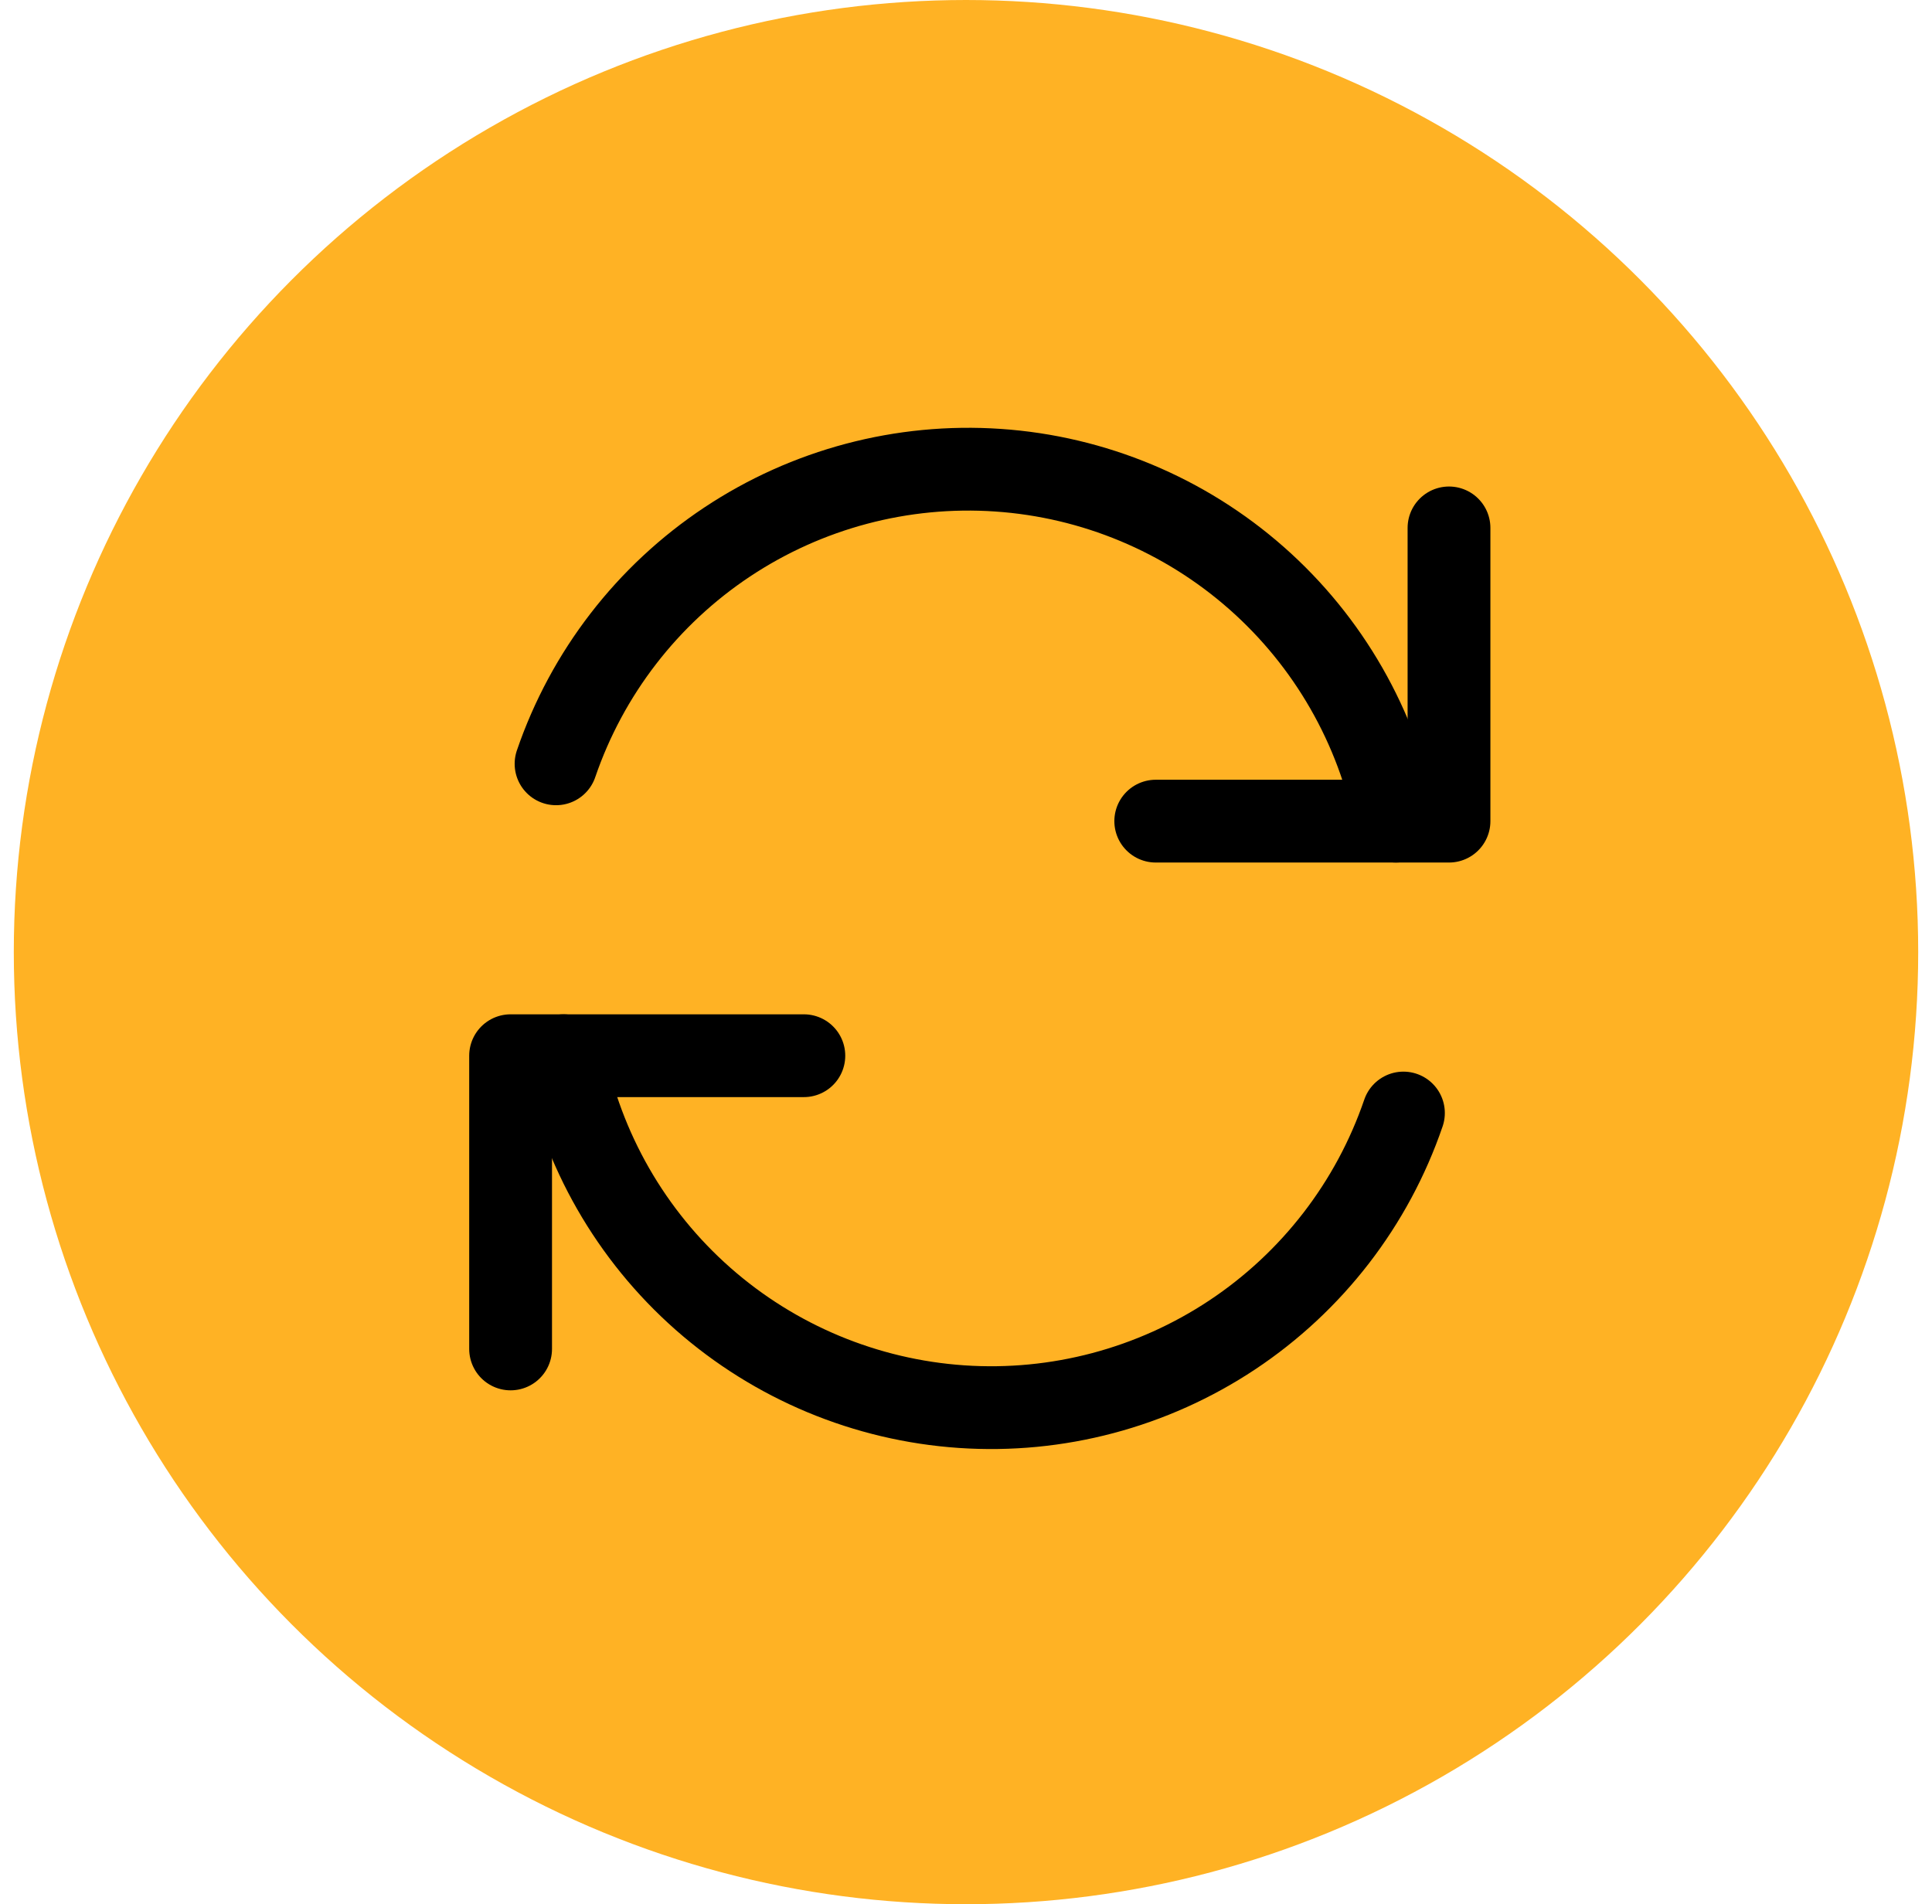
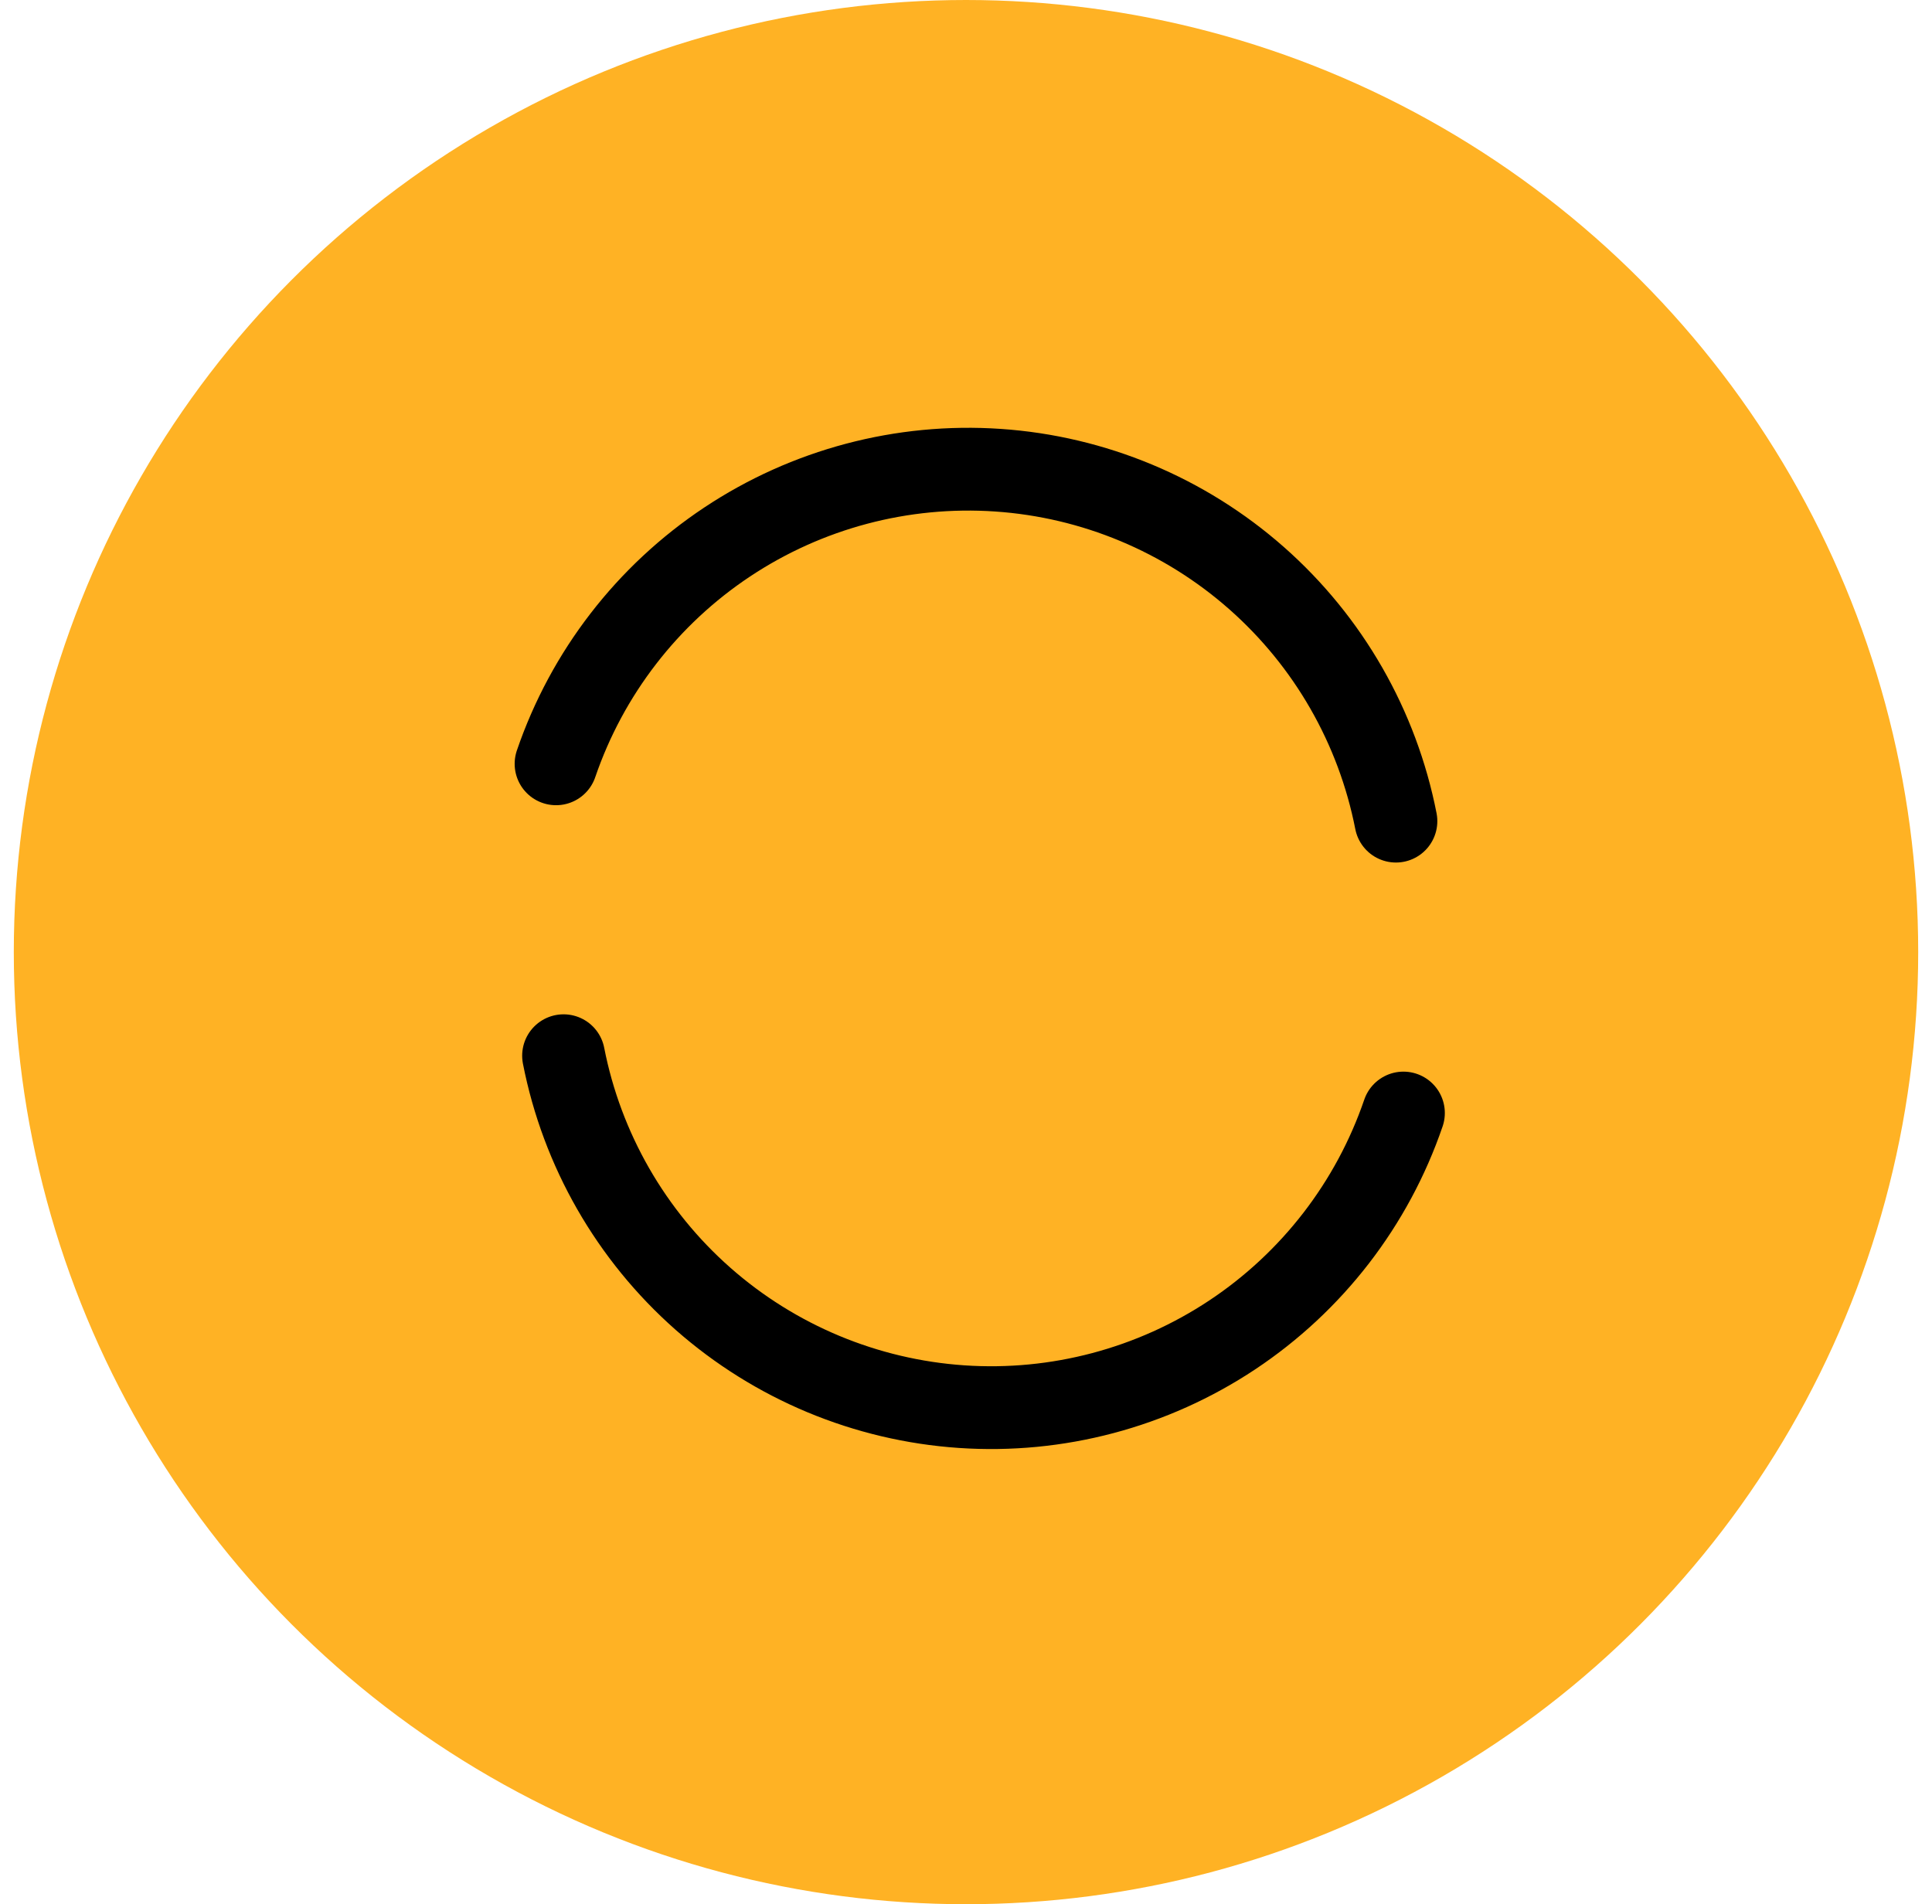
<svg xmlns="http://www.w3.org/2000/svg" width="70" height="69" viewBox="0 0 70 69" fill="none">
  <circle cx="35" cy="34.5" r="34.5" fill="#FFB224" />
-   <path d="M29.125 38.254H18.5V48.879" stroke="black" stroke-width="3" stroke-linecap="round" stroke-linejoin="round" />
  <path d="M50.849 40.331C49.724 43.62 47.544 46.445 44.649 48.369C41.754 50.292 38.305 51.207 34.837 50.97C31.369 50.733 28.076 49.359 25.469 47.06C22.862 44.76 21.087 41.665 20.419 38.254" stroke="black" stroke-width="3" stroke-linecap="round" stroke-linejoin="round" />
-   <path d="M41.875 29.754H52.5V19.129" stroke="black" stroke-width="3" stroke-linecap="round" stroke-linejoin="round" />
  <path d="M20.147 27.677C21.272 24.388 23.452 21.563 26.347 19.639C29.242 17.715 32.691 16.801 36.159 17.038C39.627 17.274 42.92 18.649 45.527 20.948C48.134 23.247 49.909 26.343 50.577 29.754" stroke="black" stroke-width="3" stroke-linecap="round" stroke-linejoin="round" />
</svg>